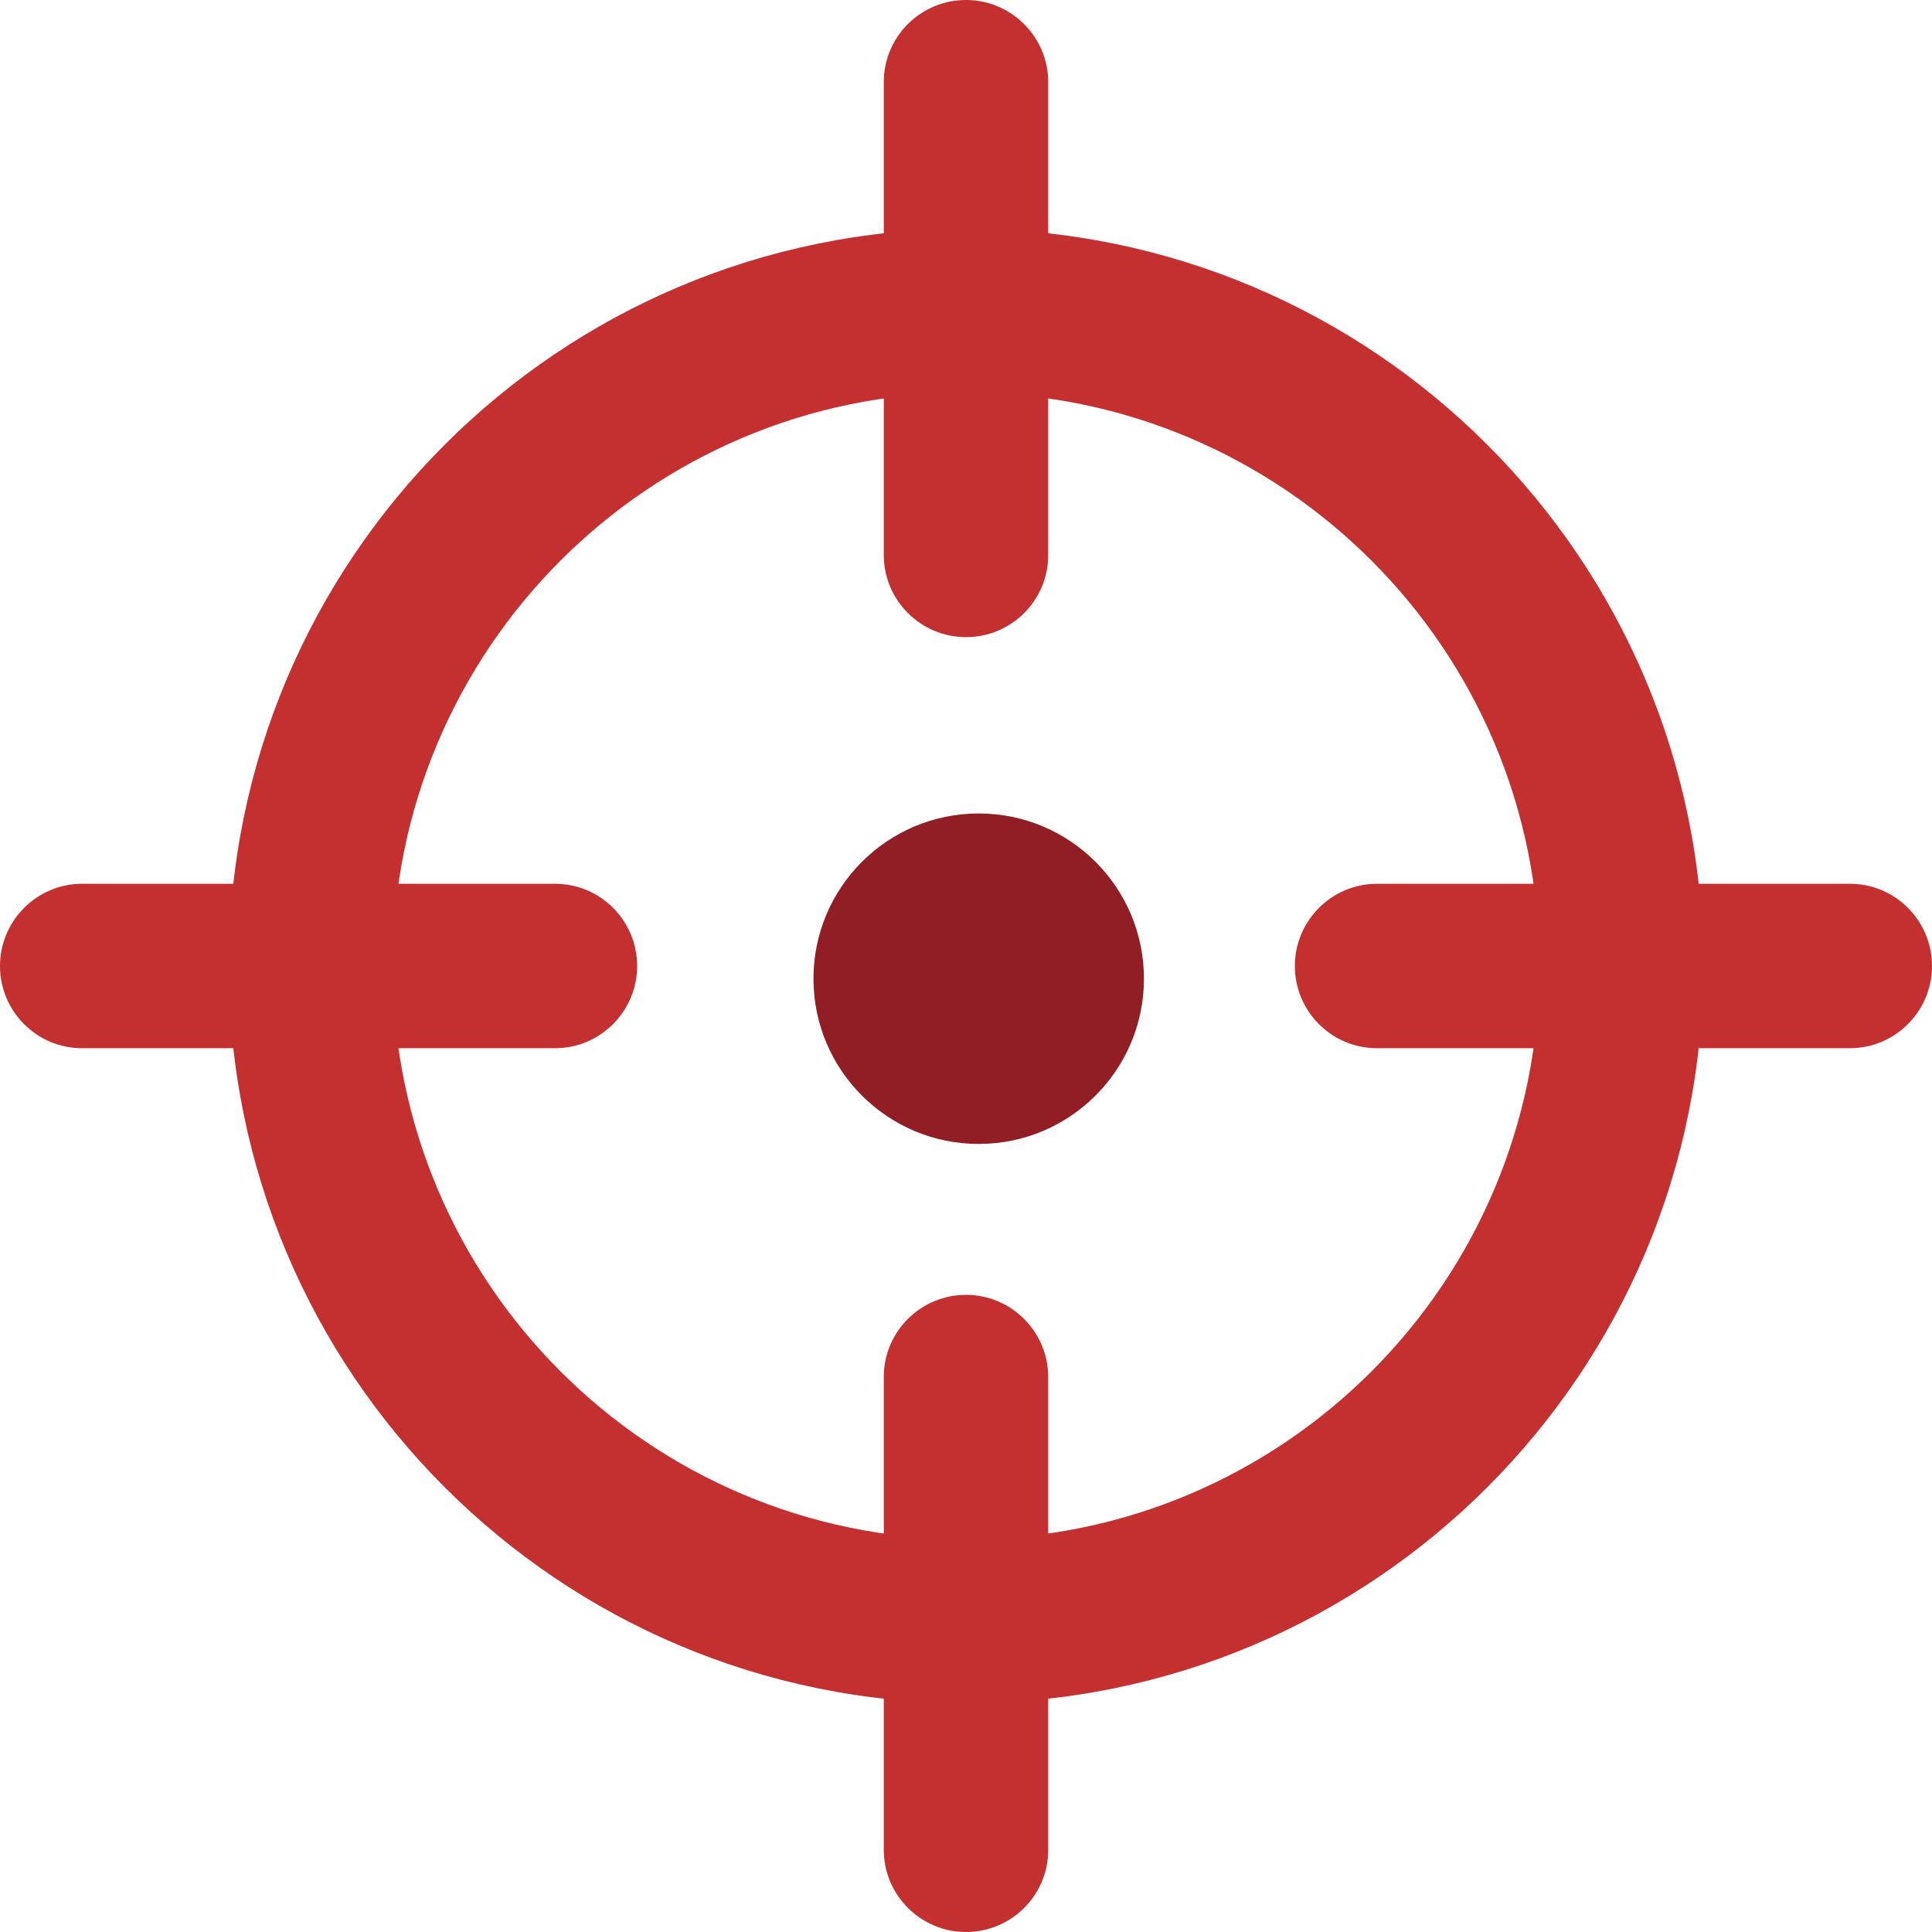
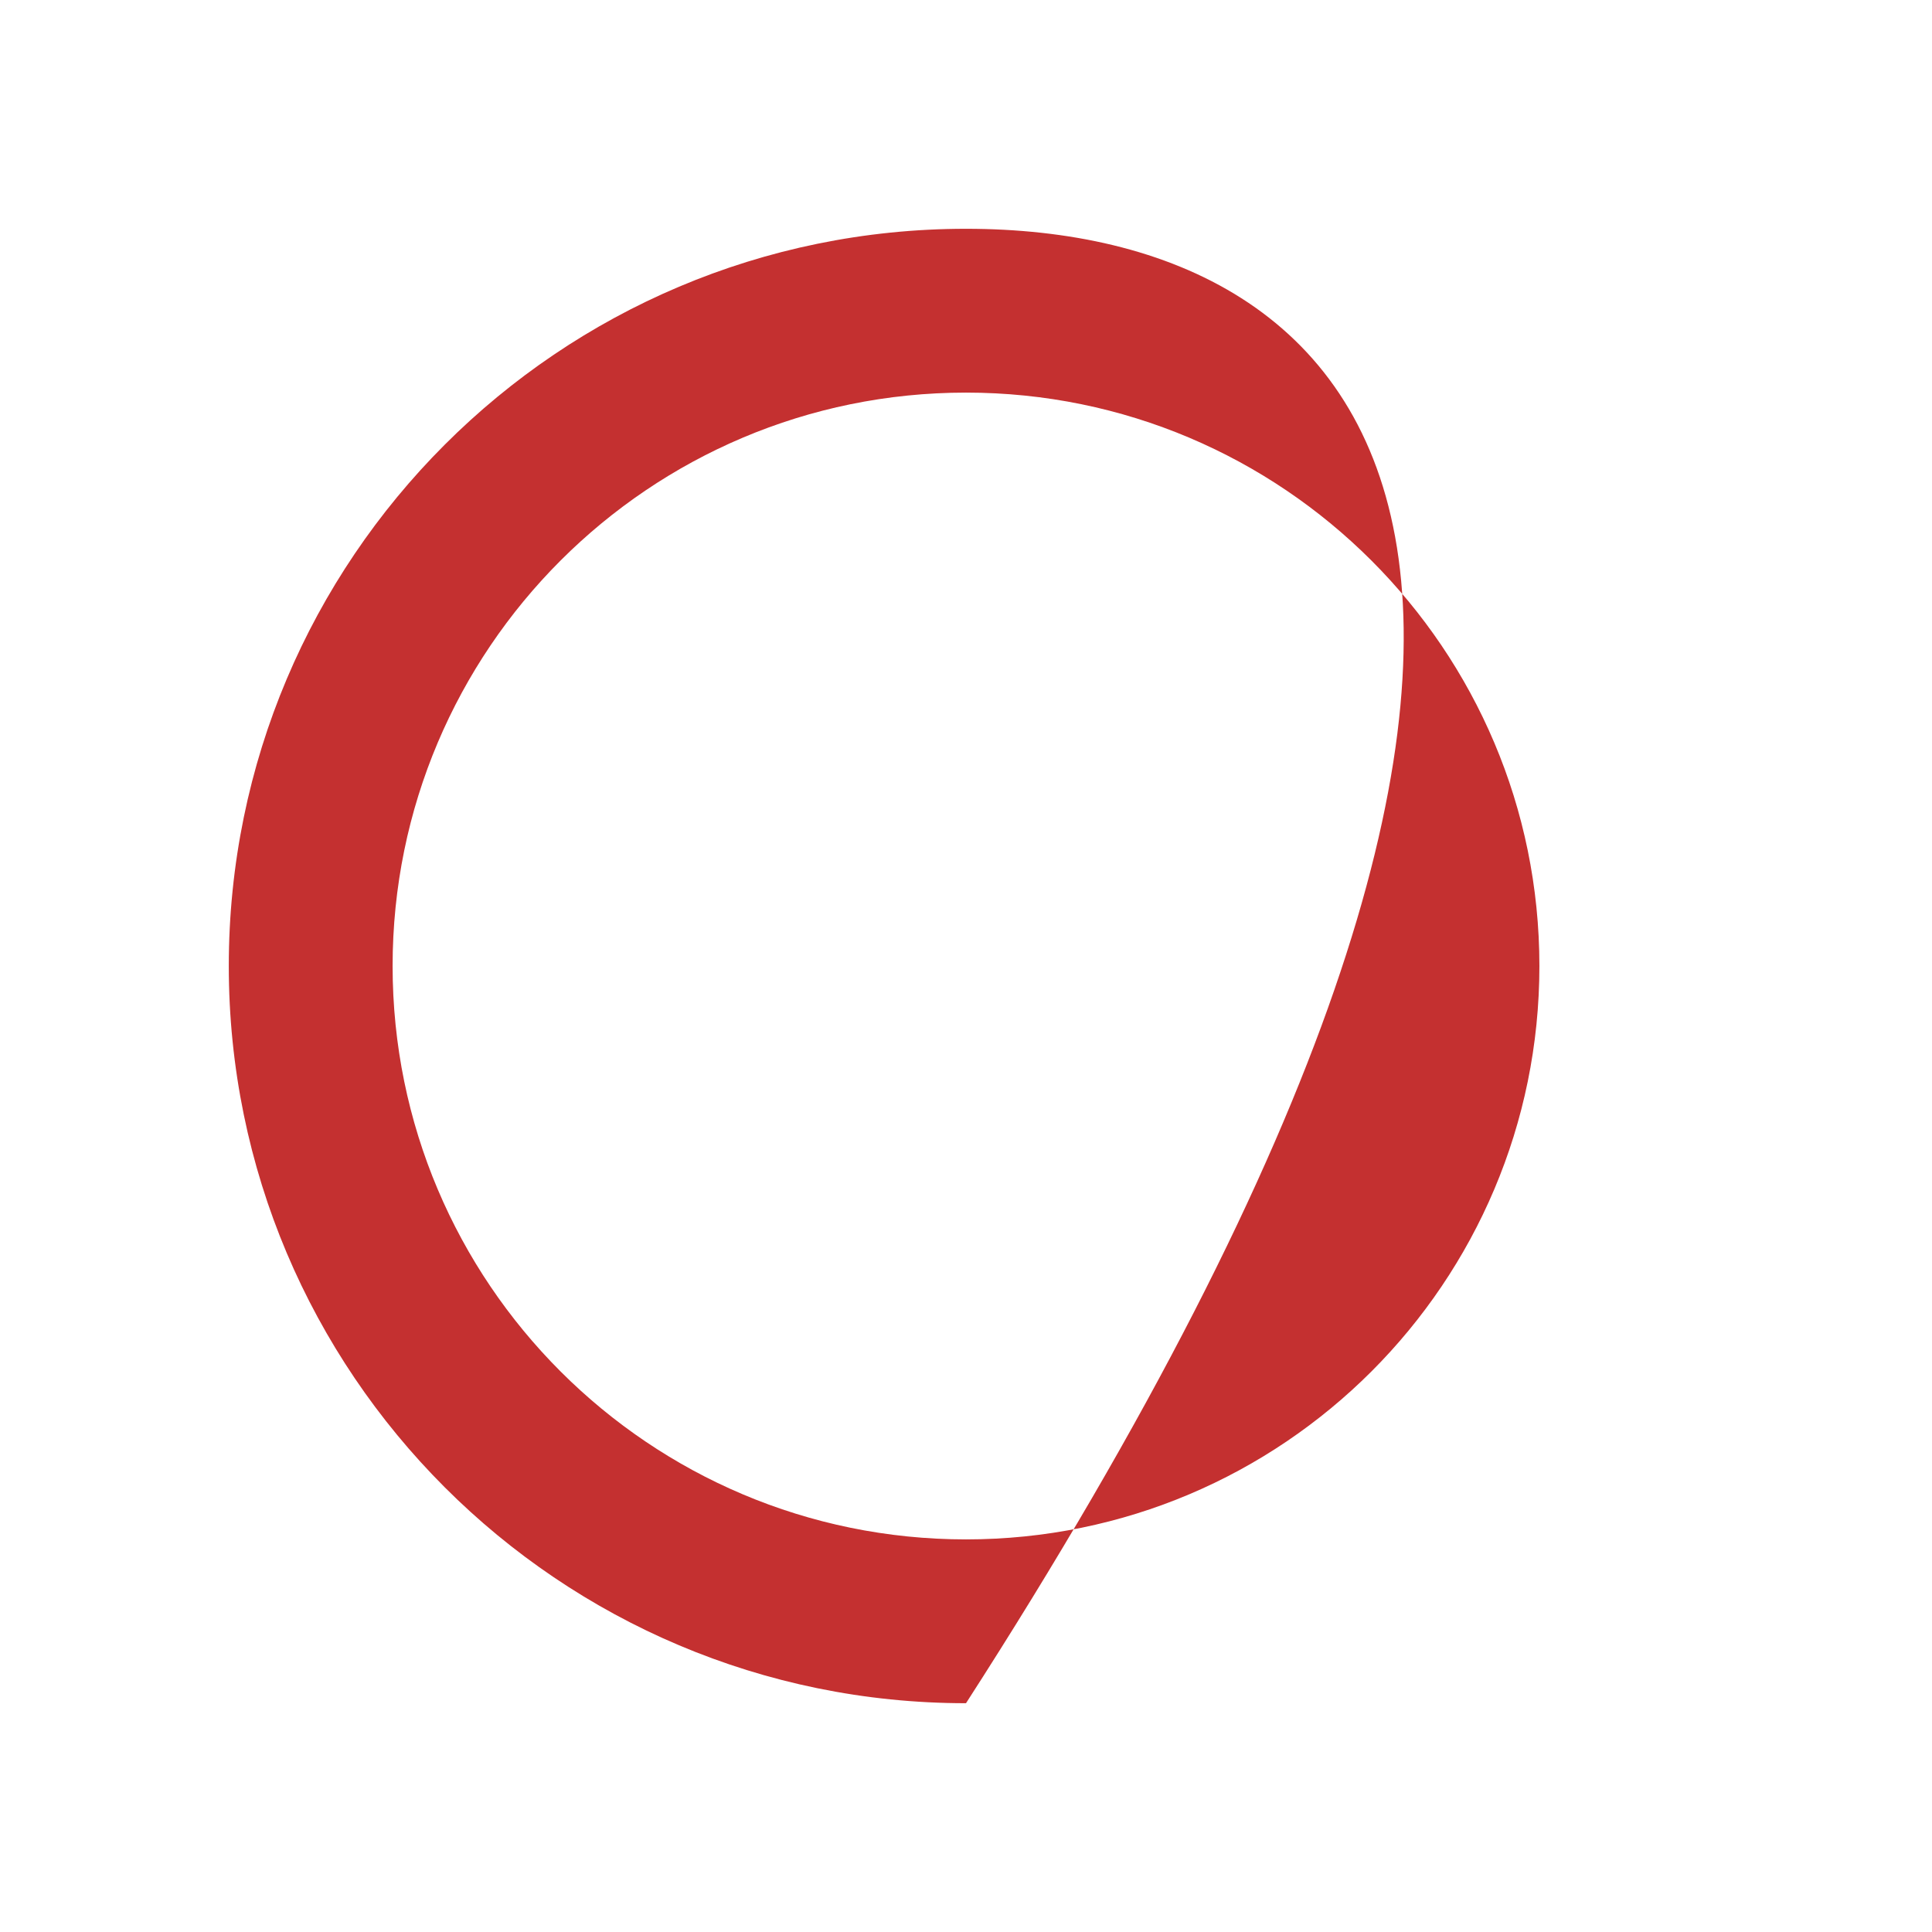
<svg xmlns="http://www.w3.org/2000/svg" width="76px" height="76px" viewBox="0 0 76 76" version="1.1">
  <title>397C8241-2D2D-49D8-A746-26B05A46629F</title>
  <desc>Created with sketchtool.</desc>
  <defs />
  <g id="Final-Version-(for-realzies)" stroke="none" stroke-width="1" fill="none" fill-rule="evenodd">
    <g id="cv001-Red-Guard-Final-Version" transform="translate(-143, -2243)">
      <g id="Focus-Icon" transform="translate(143, 2243)">
-         <circle id="Oval-5" fill="#911E25" cx="38.5" cy="38.5" r="6.5" />
-         <path d="M38,67 C54.016,67 67,54.016 67,38 C67,21.984 54.016,9 38,9 C21.984,9 9,21.984 9,38 C9,54.016 21.984,67 38,67 Z M38,60.556 C25.543,60.556 15.444,50.457 15.444,38 C15.444,25.543 25.543,15.444 38,15.444 C50.457,15.444 60.556,25.543 60.556,38 C60.556,50.457 50.457,60.556 38,60.556 Z" id="Oval-3" fill="#C43030" />
-         <path d="M34.766,3.225 C34.766,1.444 36.218,0 38,0 C39.786,0 41.234,1.456 41.234,3.225 L41.234,21.838 C41.234,23.62 39.782,25.064 38,25.064 C36.214,25.064 34.766,23.608 34.766,21.838 L34.766,3.225 Z M72.775,34.766 C74.556,34.766 76,36.218 76,38 C76,39.786 74.544,41.234 72.775,41.234 L54.162,41.234 C52.38,41.234 50.936,39.782 50.936,38 C50.936,36.214 52.392,34.766 54.162,34.766 L72.775,34.766 Z M41.234,72.775 C41.234,74.556 39.782,76 38,76 C36.214,76 34.766,74.544 34.766,72.775 L34.766,54.162 C34.766,52.38 36.218,50.936 38,50.936 C39.786,50.936 41.234,52.392 41.234,54.162 L41.234,72.775 Z M3.225,41.234 C1.444,41.234 2.28259908e-14,39.782 2.24985549e-14,38 C2.21704514e-14,36.214 1.456,34.766 3.225,34.766 L21.838,34.766 C23.62,34.766 25.064,36.218 25.064,38 C25.064,39.786 23.608,41.234 21.838,41.234 L3.225,41.234 Z" id="Rectangle-17" fill="#C43030" />
+         <path d="M38,67 C67,21.984 54.016,9 38,9 C21.984,9 9,21.984 9,38 C9,54.016 21.984,67 38,67 Z M38,60.556 C25.543,60.556 15.444,50.457 15.444,38 C15.444,25.543 25.543,15.444 38,15.444 C50.457,15.444 60.556,25.543 60.556,38 C60.556,50.457 50.457,60.556 38,60.556 Z" id="Oval-3" fill="#C43030" />
      </g>
    </g>
  </g>
</svg>